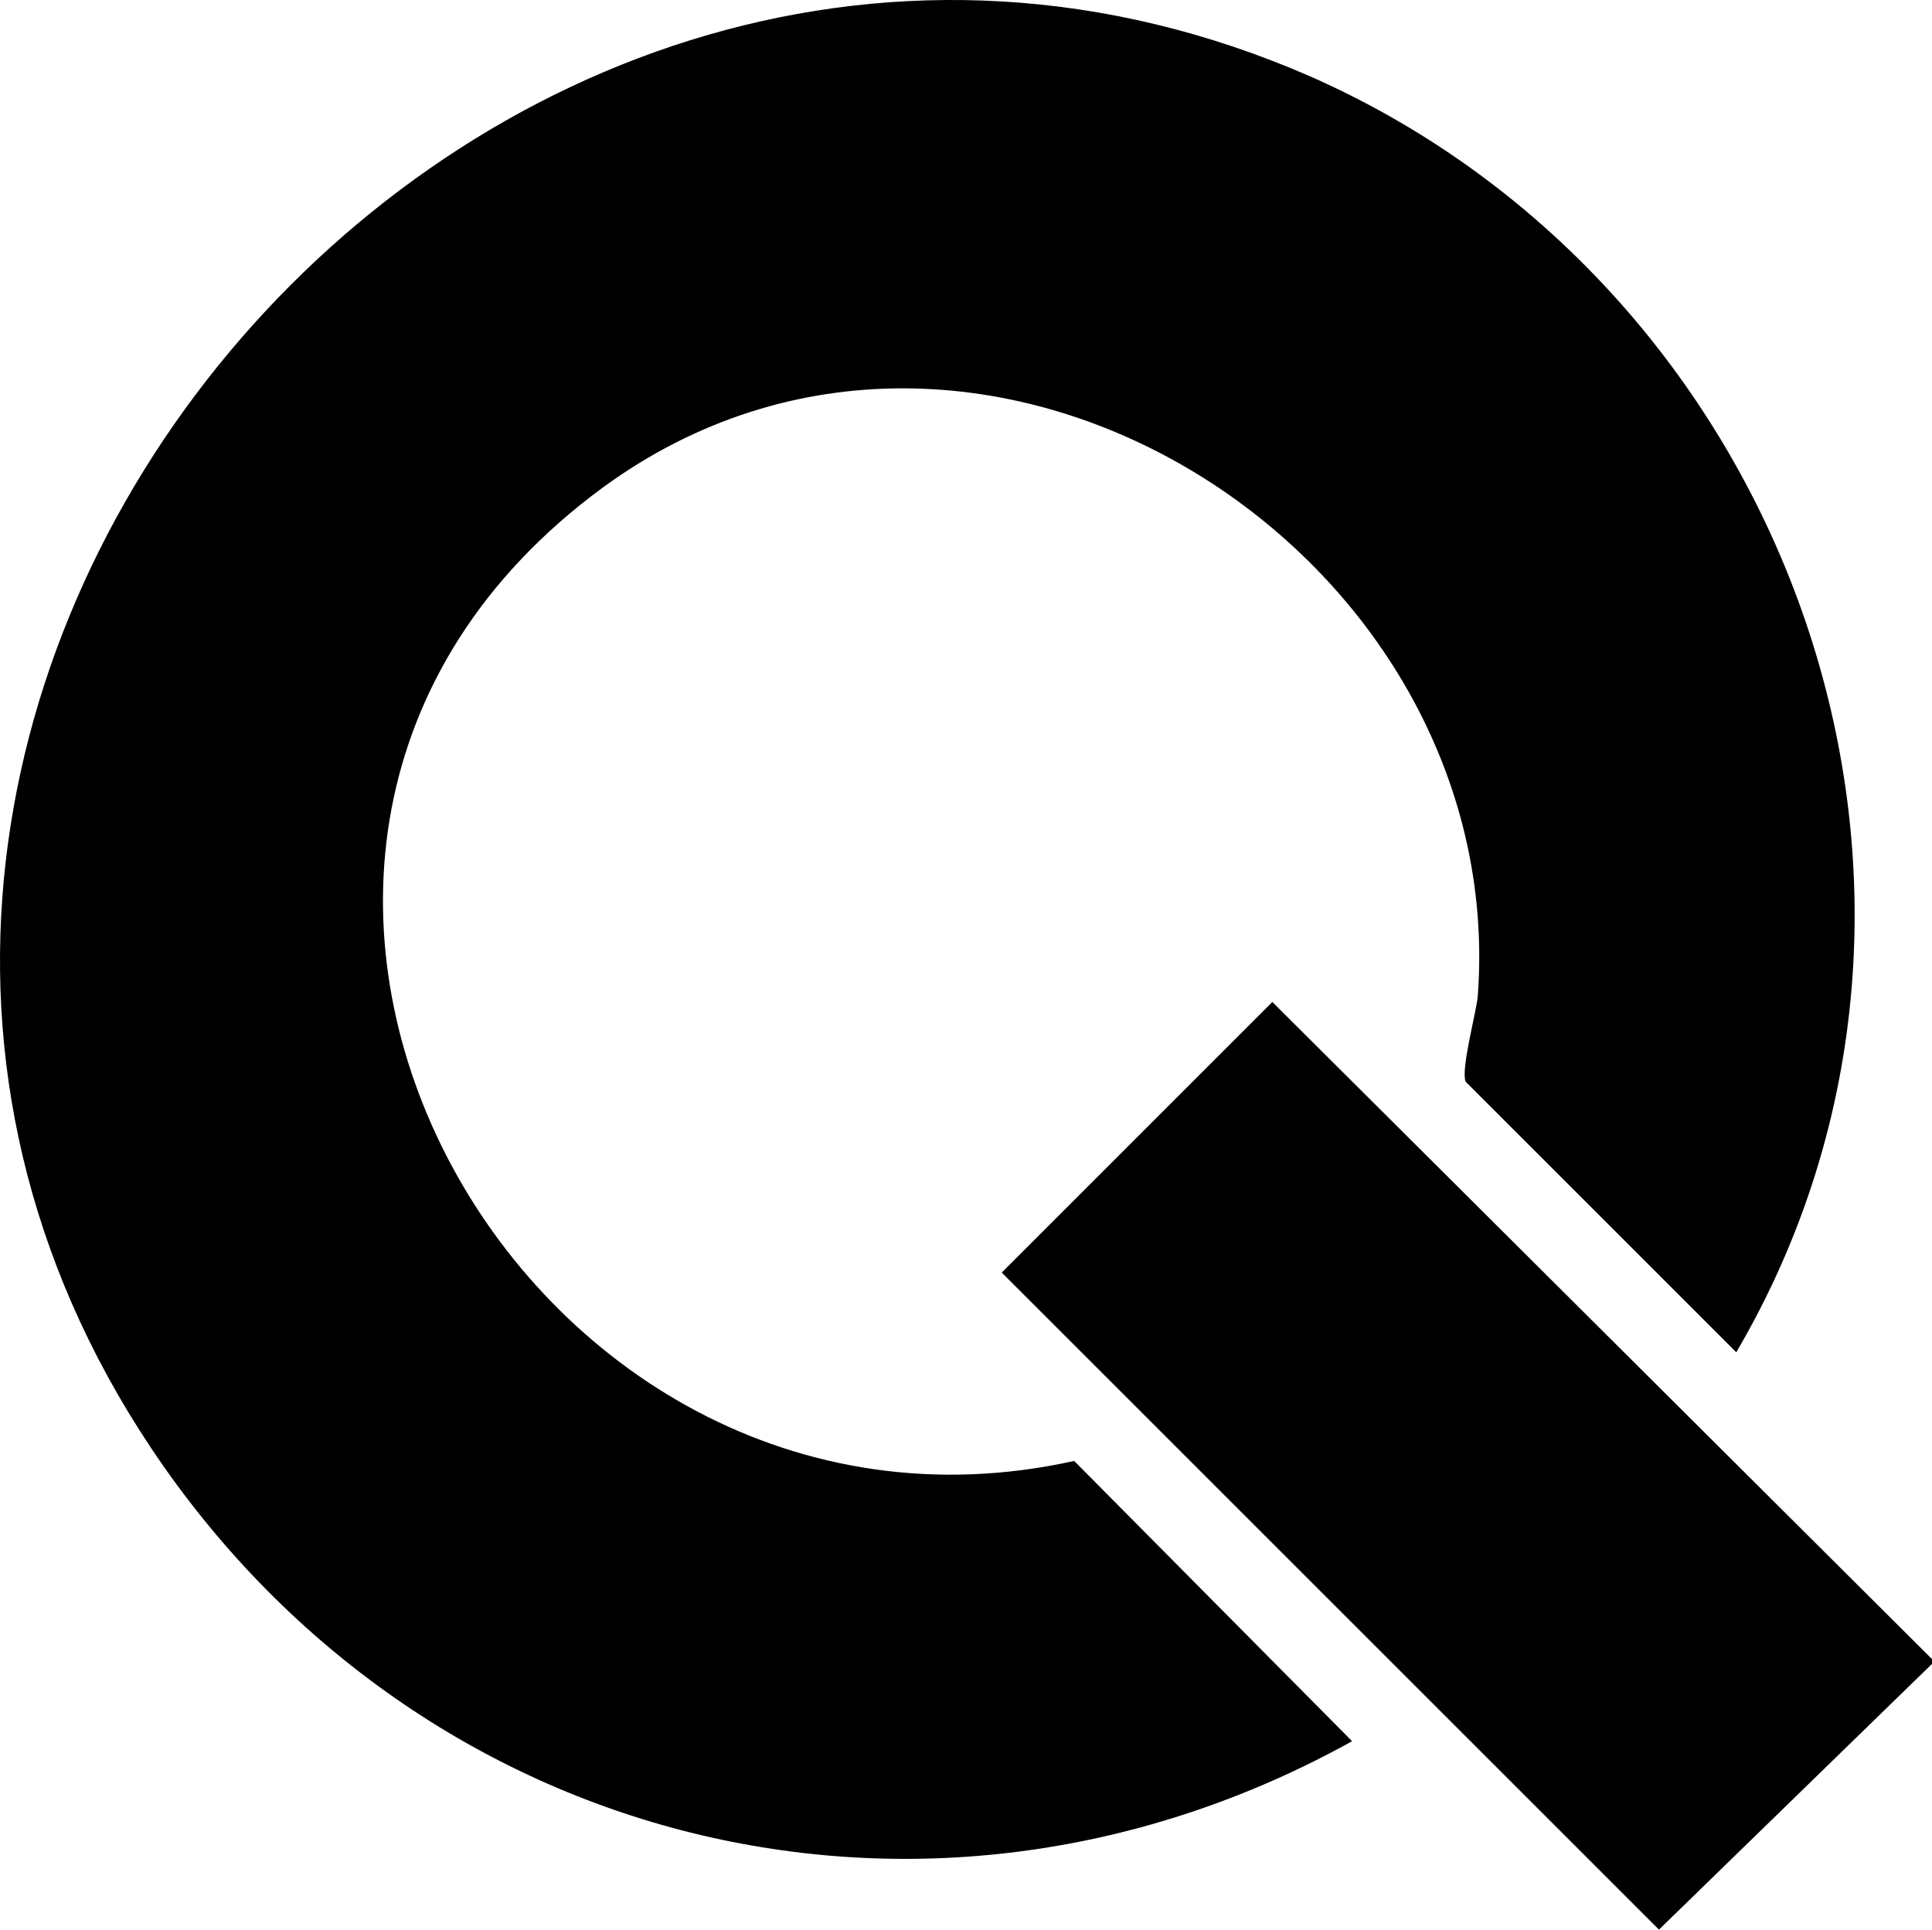
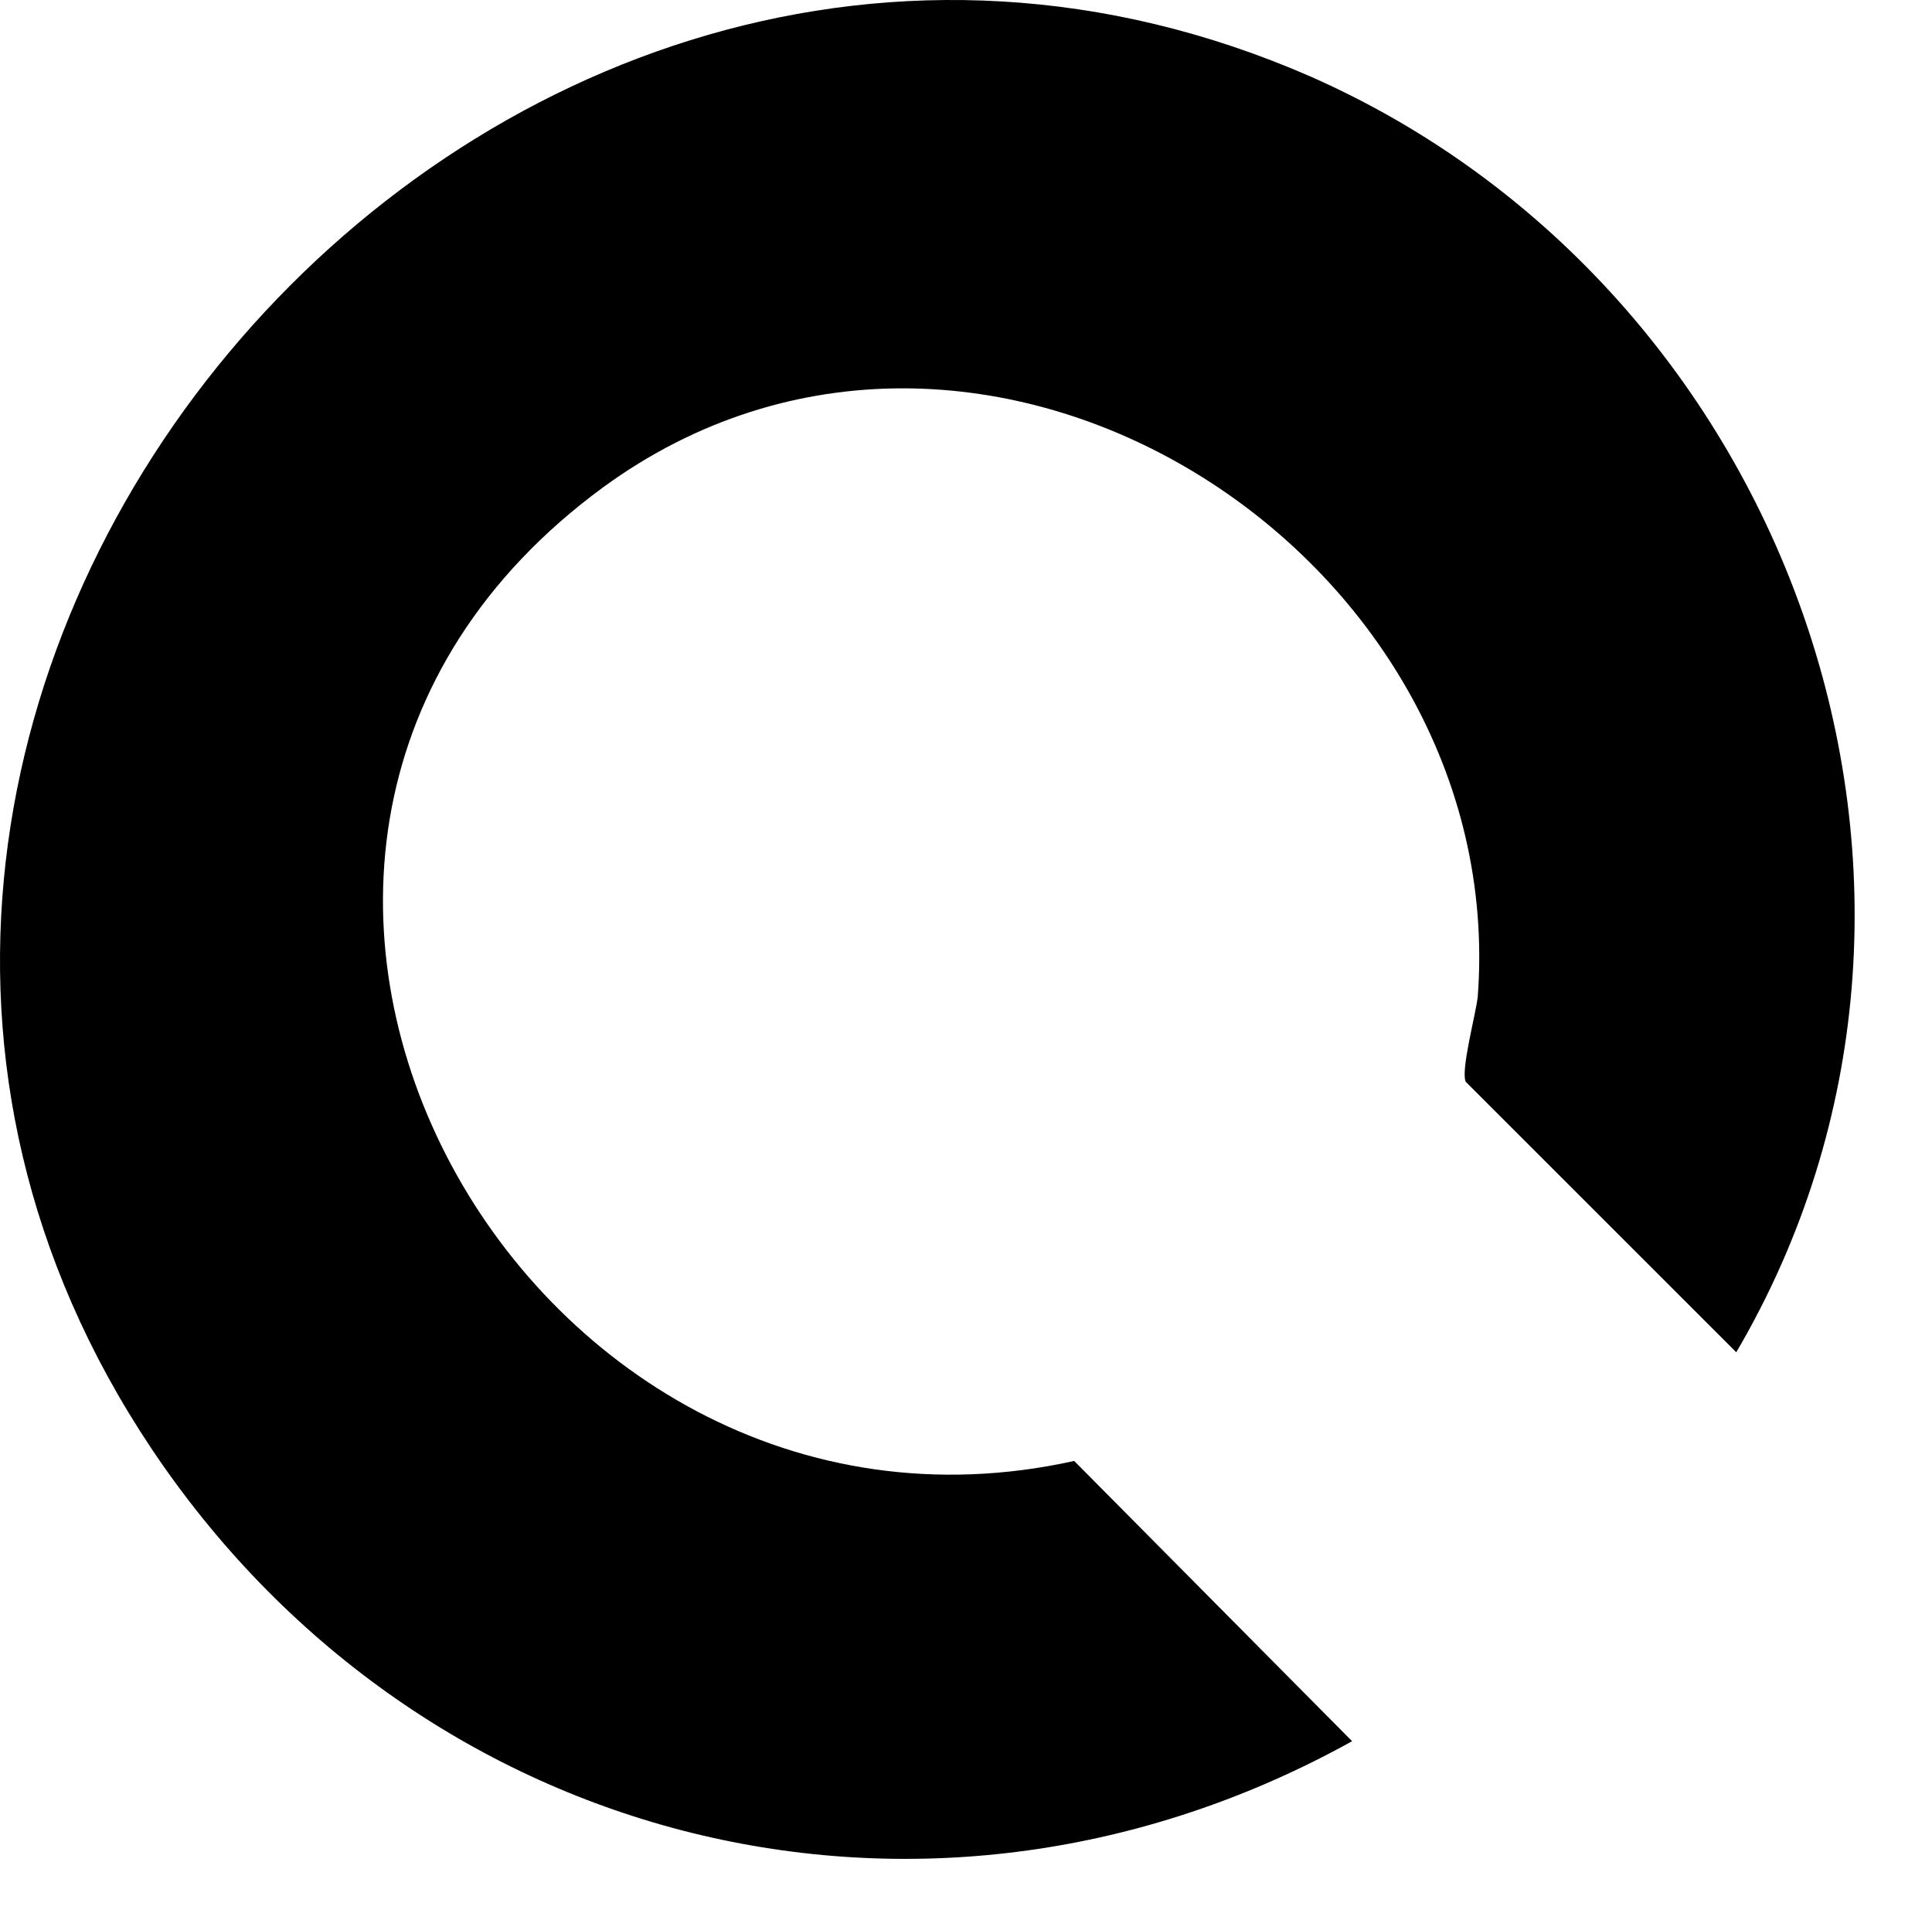
<svg xmlns="http://www.w3.org/2000/svg" id="Ebene_1" data-name="Ebene 1" viewBox="0 0 939.02 938.09">
-   <polygon points="939.02 806.56 939.02 808.9 806.31 938.09 486.87 618.65 618.4 487.11 939.02 806.56" />
  <path d="M657.16,846.49c-203.18,112.75-446.28,54.02-577.82-133.88C-176.68,346.18,234.37-138.86,637.19,37.3c233.71,103.35,338.24,395.78,206.7,620.1l-131.54-131.54c-2.35-5.87,4.7-31.71,5.87-41.11,16.44-216.09-241.93-381.69-425.14-247.8-238.41,174.99-41.11,533.19,229.01,473.29l136.23,137.41-1.17-1.17Z" />
</svg>